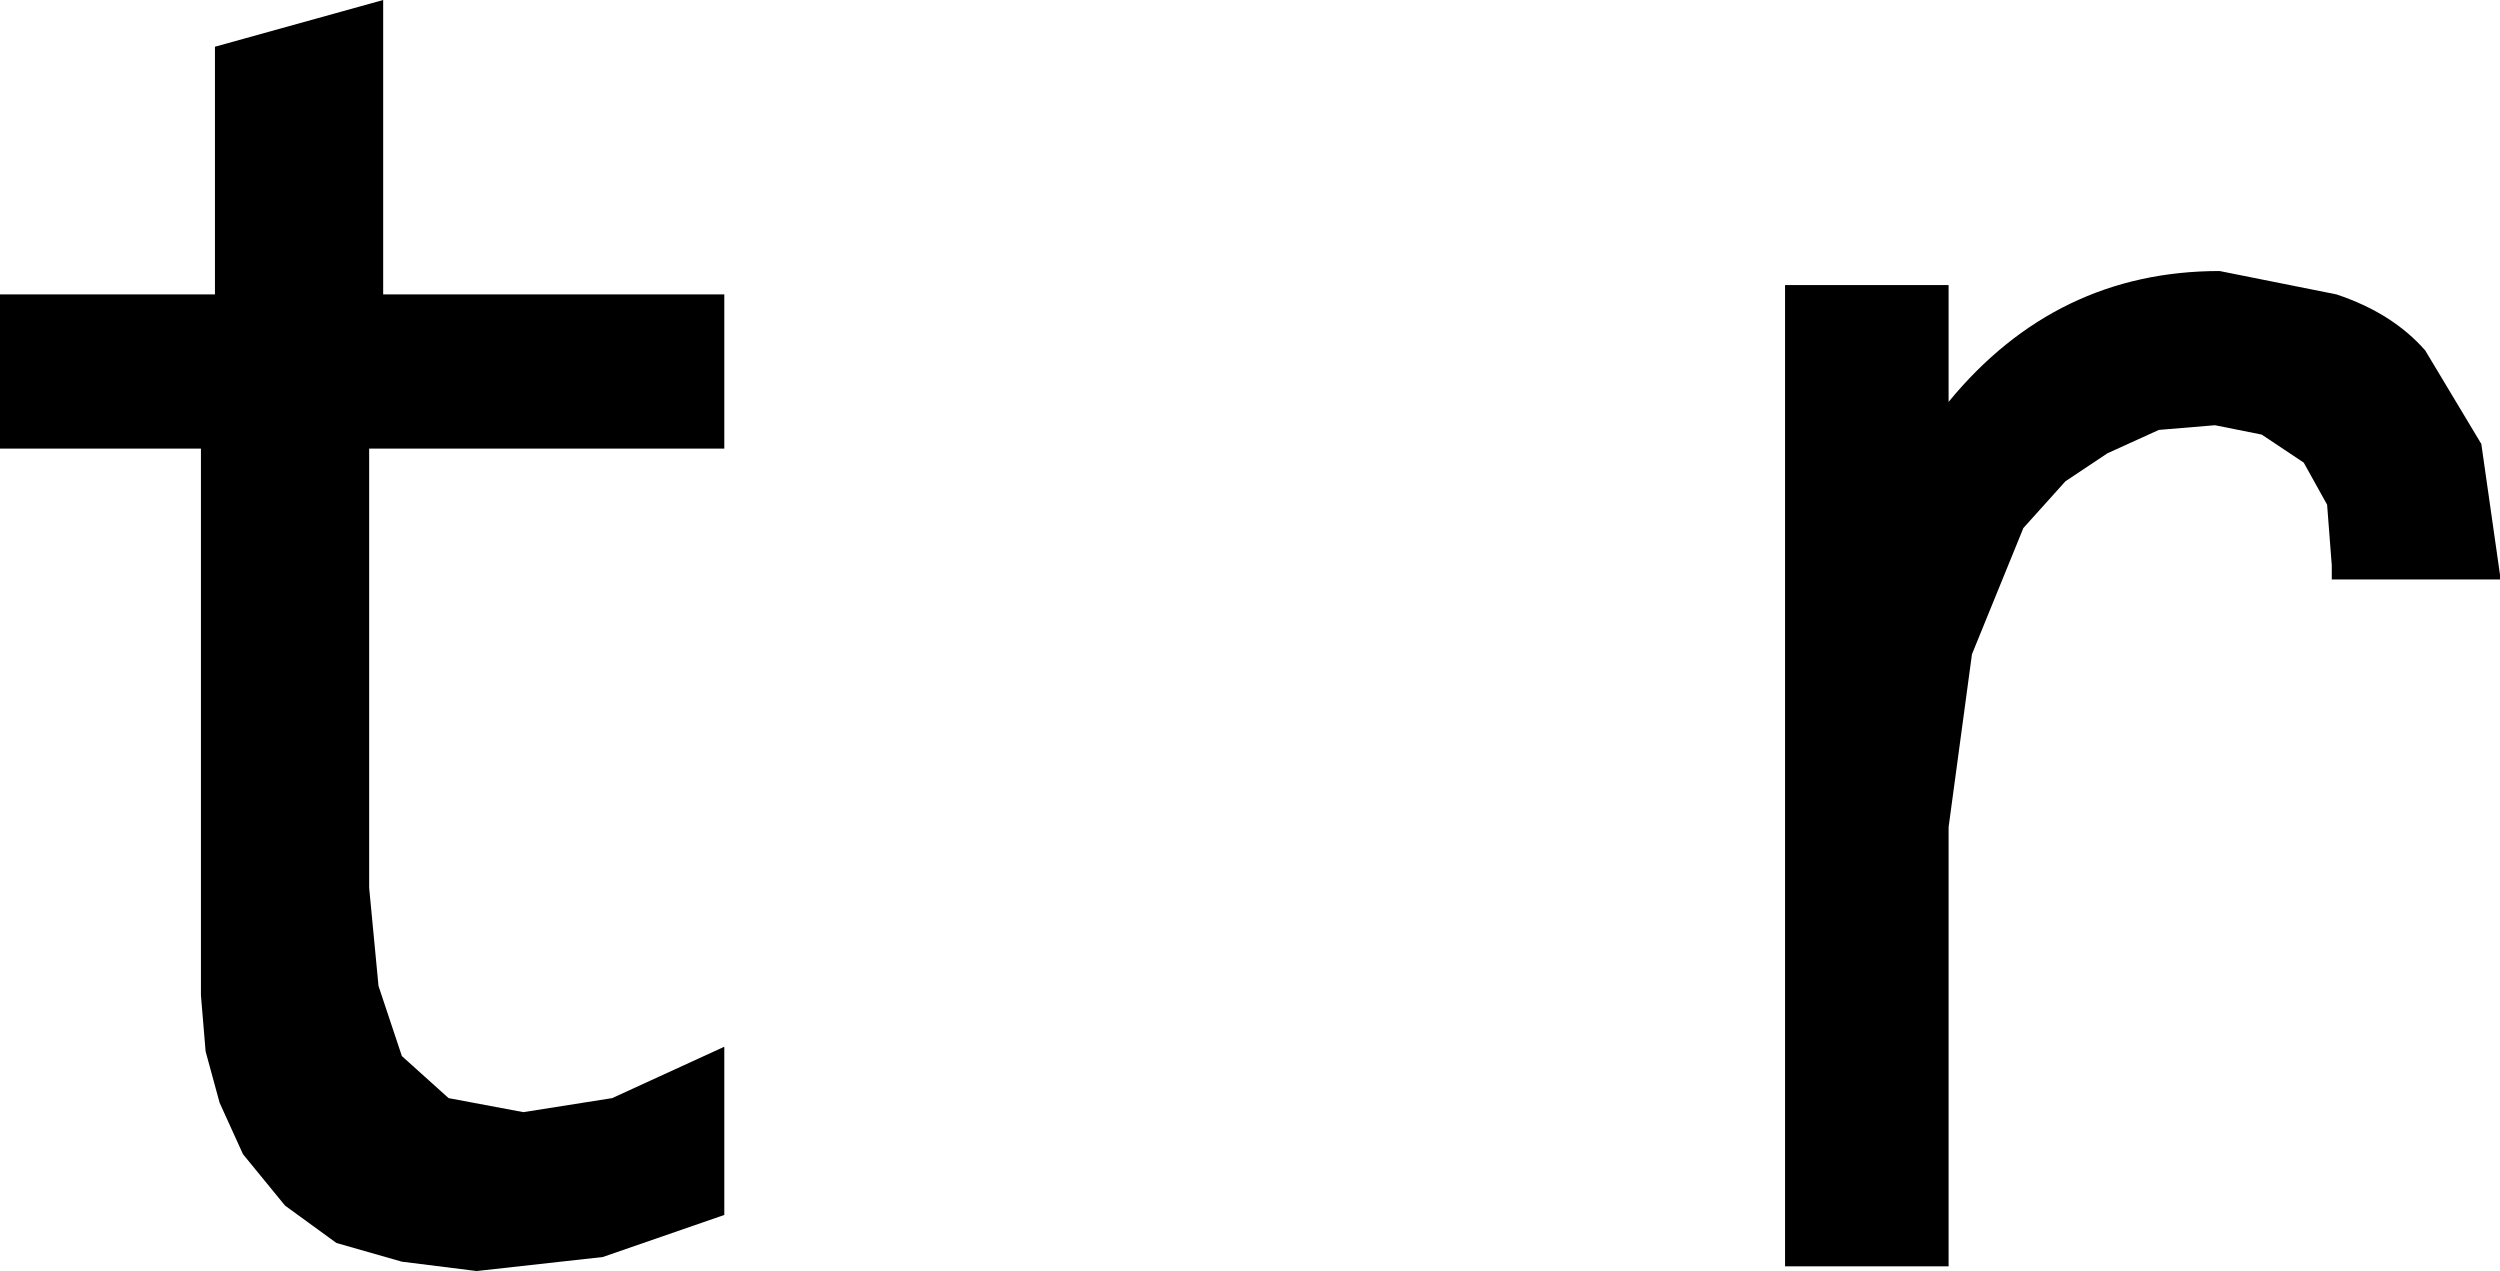
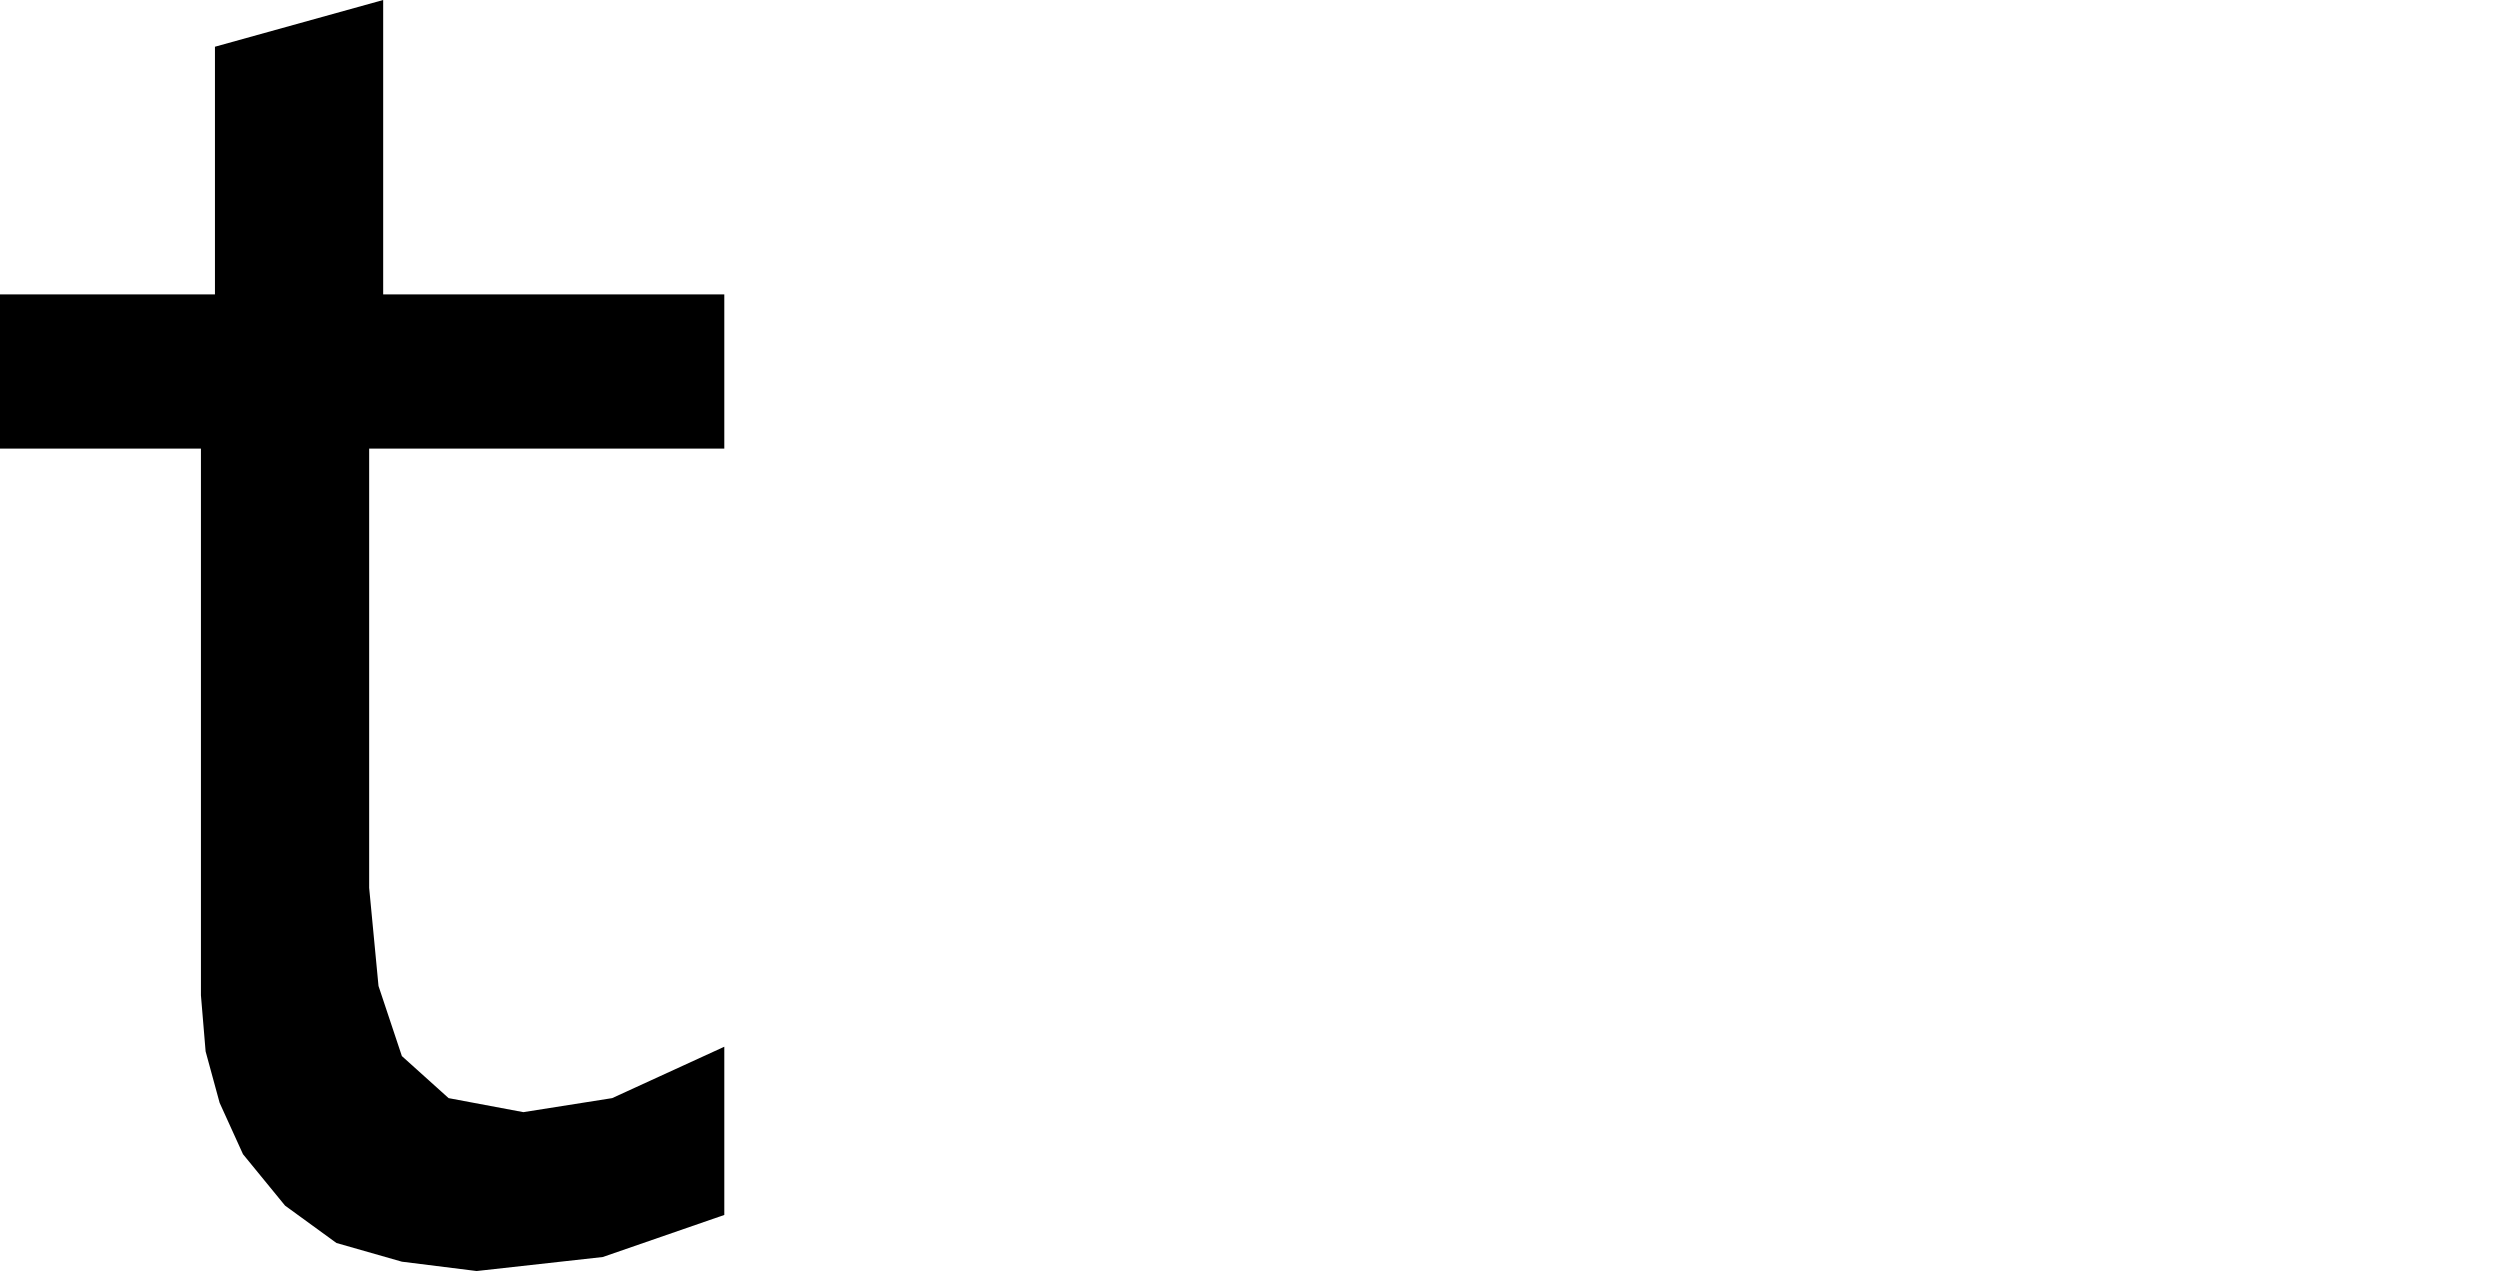
<svg xmlns="http://www.w3.org/2000/svg" height="13.6px" width="26.75px">
  <g transform="matrix(1.0, 0.0, 0.0, 1.0, 25.65, 6.8)">
    <path d="M-17.9 -3.65 L-17.9 -2.0 -21.7 -2.0 -21.7 2.7 -21.6 3.75 -21.35 4.5 -20.85 4.95 -20.05 5.1 -19.1 4.95 -17.9 4.4 -17.9 6.2 -19.2 6.65 -20.55 6.8 -21.35 6.7 -22.05 6.5 -22.6 6.1 -23.05 5.55 -23.3 5.0 -23.45 4.45 -23.5 3.85 -23.5 3.2 -23.5 -2.0 -25.65 -2.0 -25.65 -3.65 -23.35 -3.65 -23.35 -6.3 -21.55 -6.8 -21.55 -3.65 -17.9 -3.65" fill="#000000" fill-rule="evenodd" stroke="none" />
-     <path d="M-1.45 -2.15 L-1.95 -2.25 -2.55 -2.2 -3.1 -1.95 -3.55 -1.65 -4.0 -1.15 -4.55 0.2 -4.8 2.05 -4.8 6.75 -6.55 6.75 -6.55 -3.75 -4.8 -3.75 -4.8 -2.5 Q-3.65 -3.9 -1.9 -3.9 L-0.65 -3.65 Q-0.05 -3.45 0.3 -3.05 L0.9 -2.05 1.1 -0.65 1.1 -0.6 -0.7 -0.6 -0.7 -0.75 -0.75 -1.4 -1.0 -1.85 -1.45 -2.15" fill="#000000" fill-rule="evenodd" stroke="none" />
  </g>
</svg>